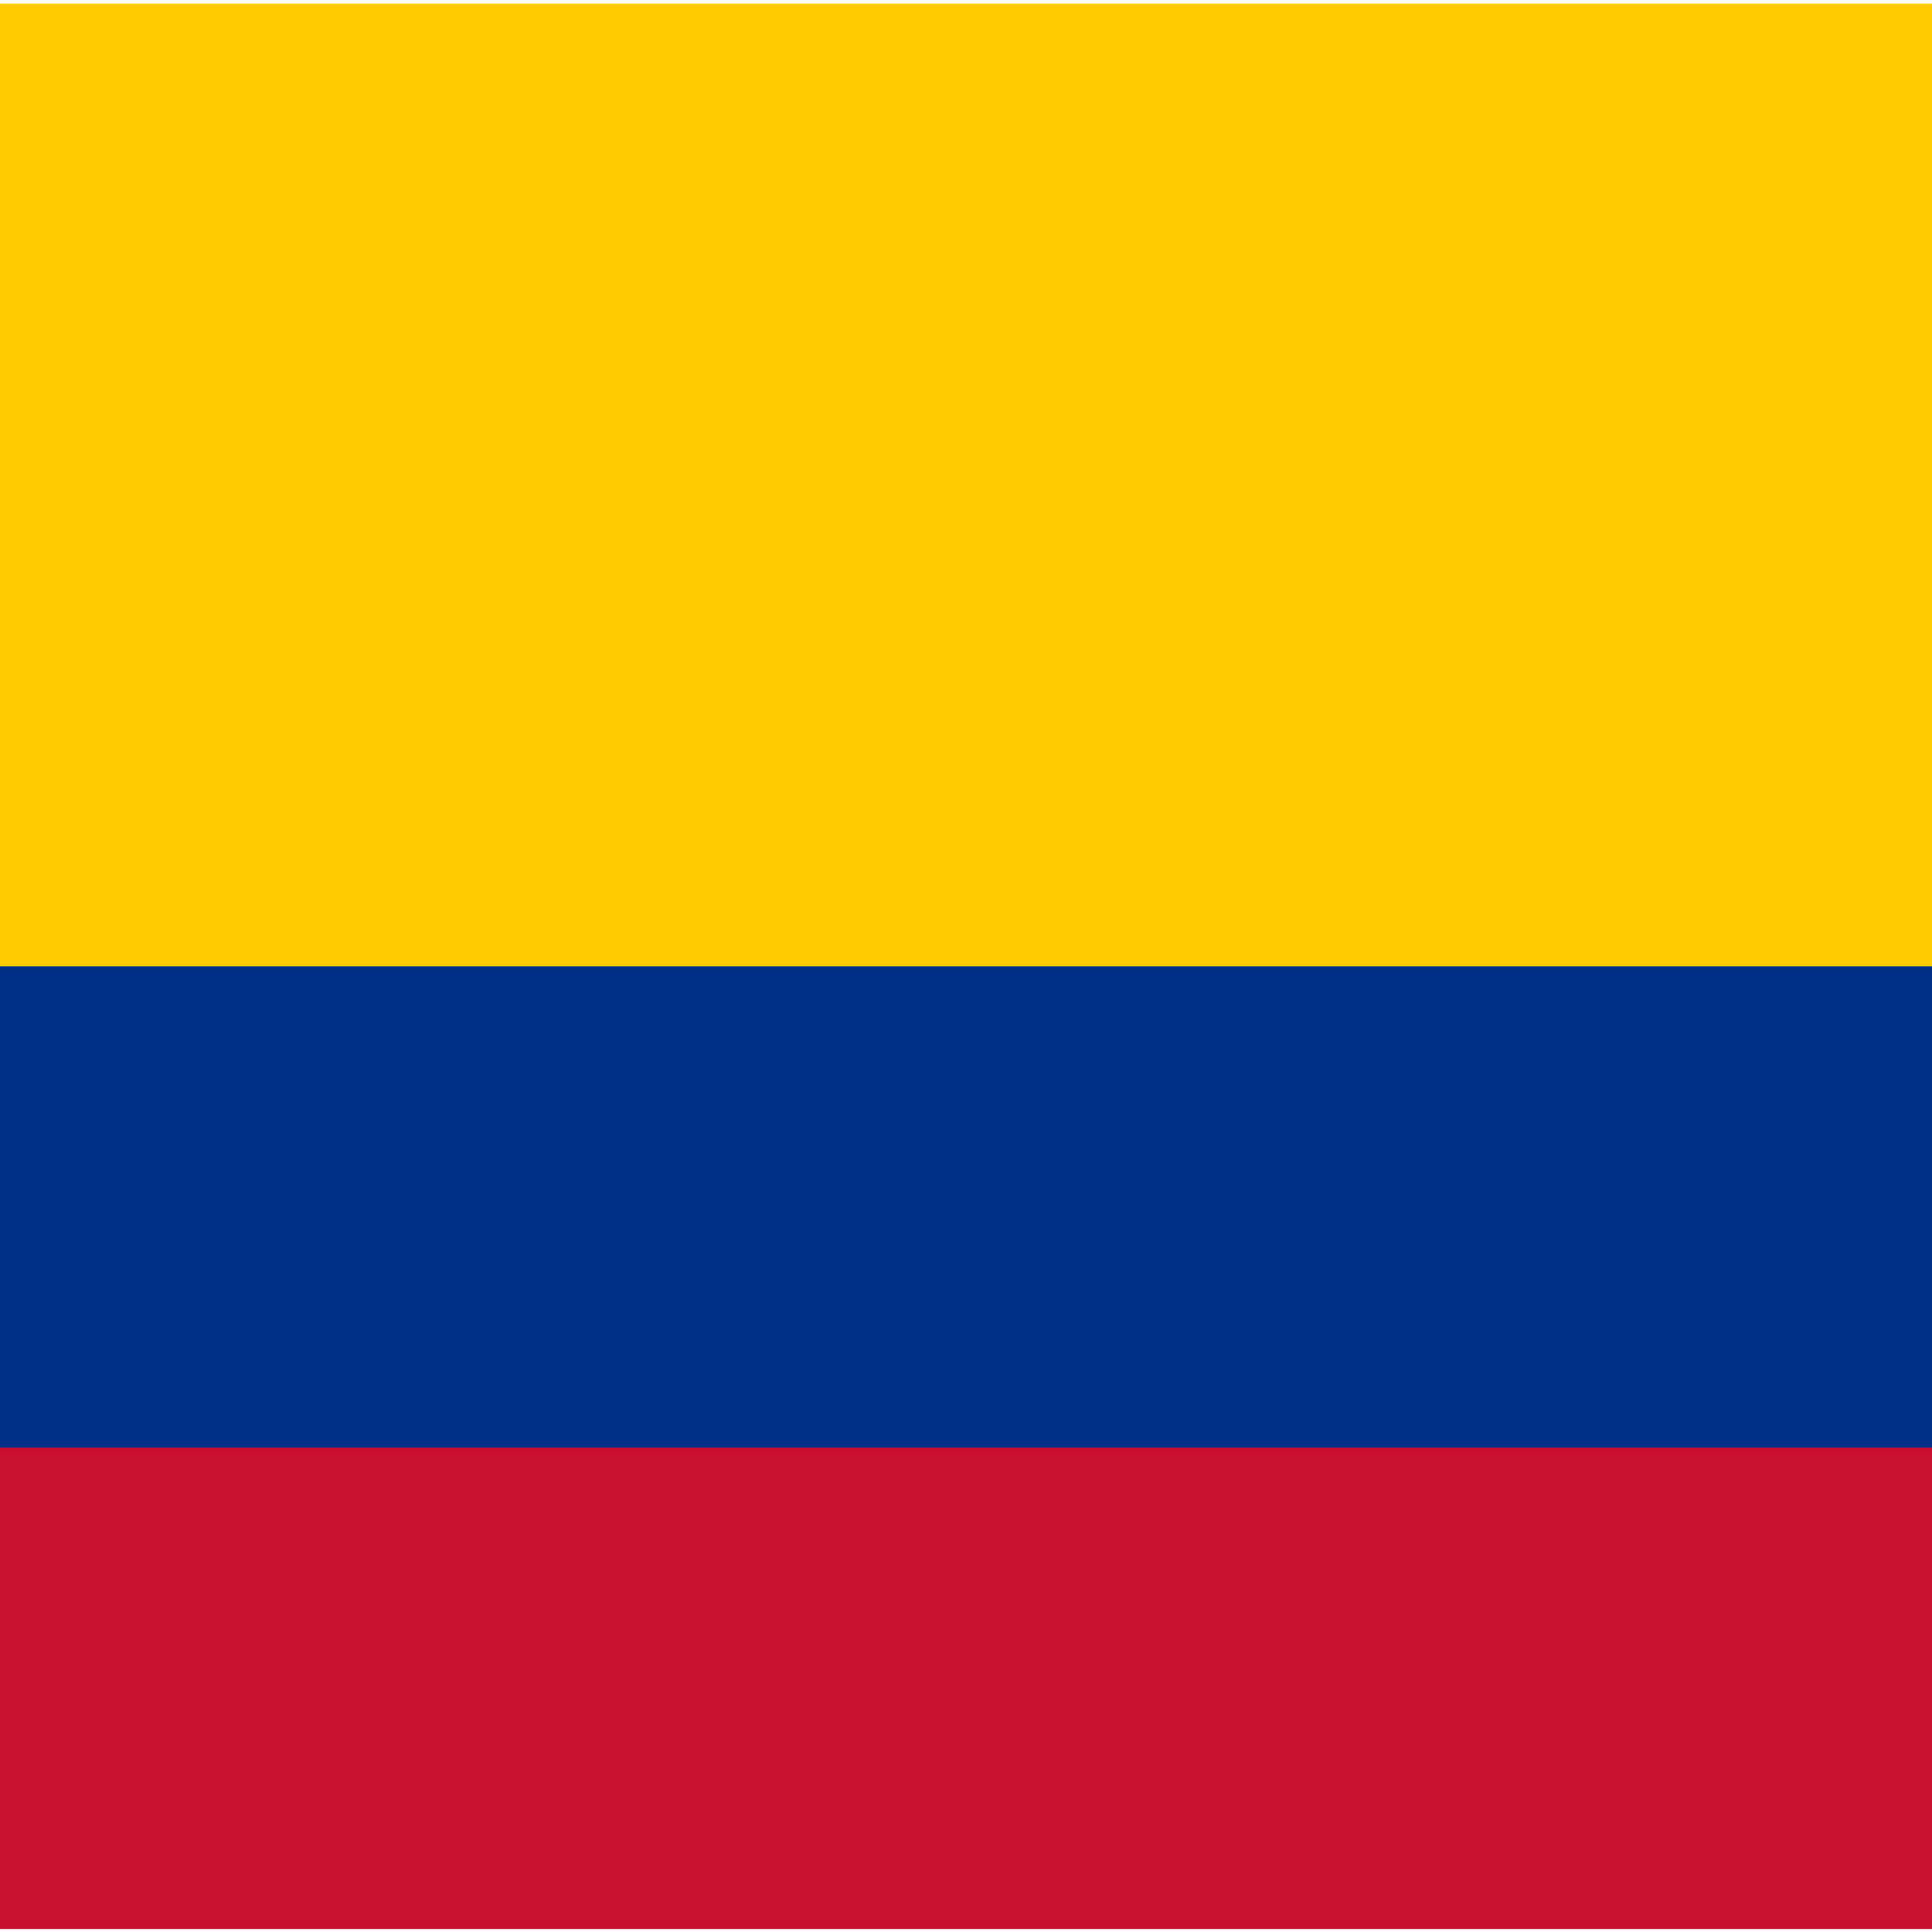
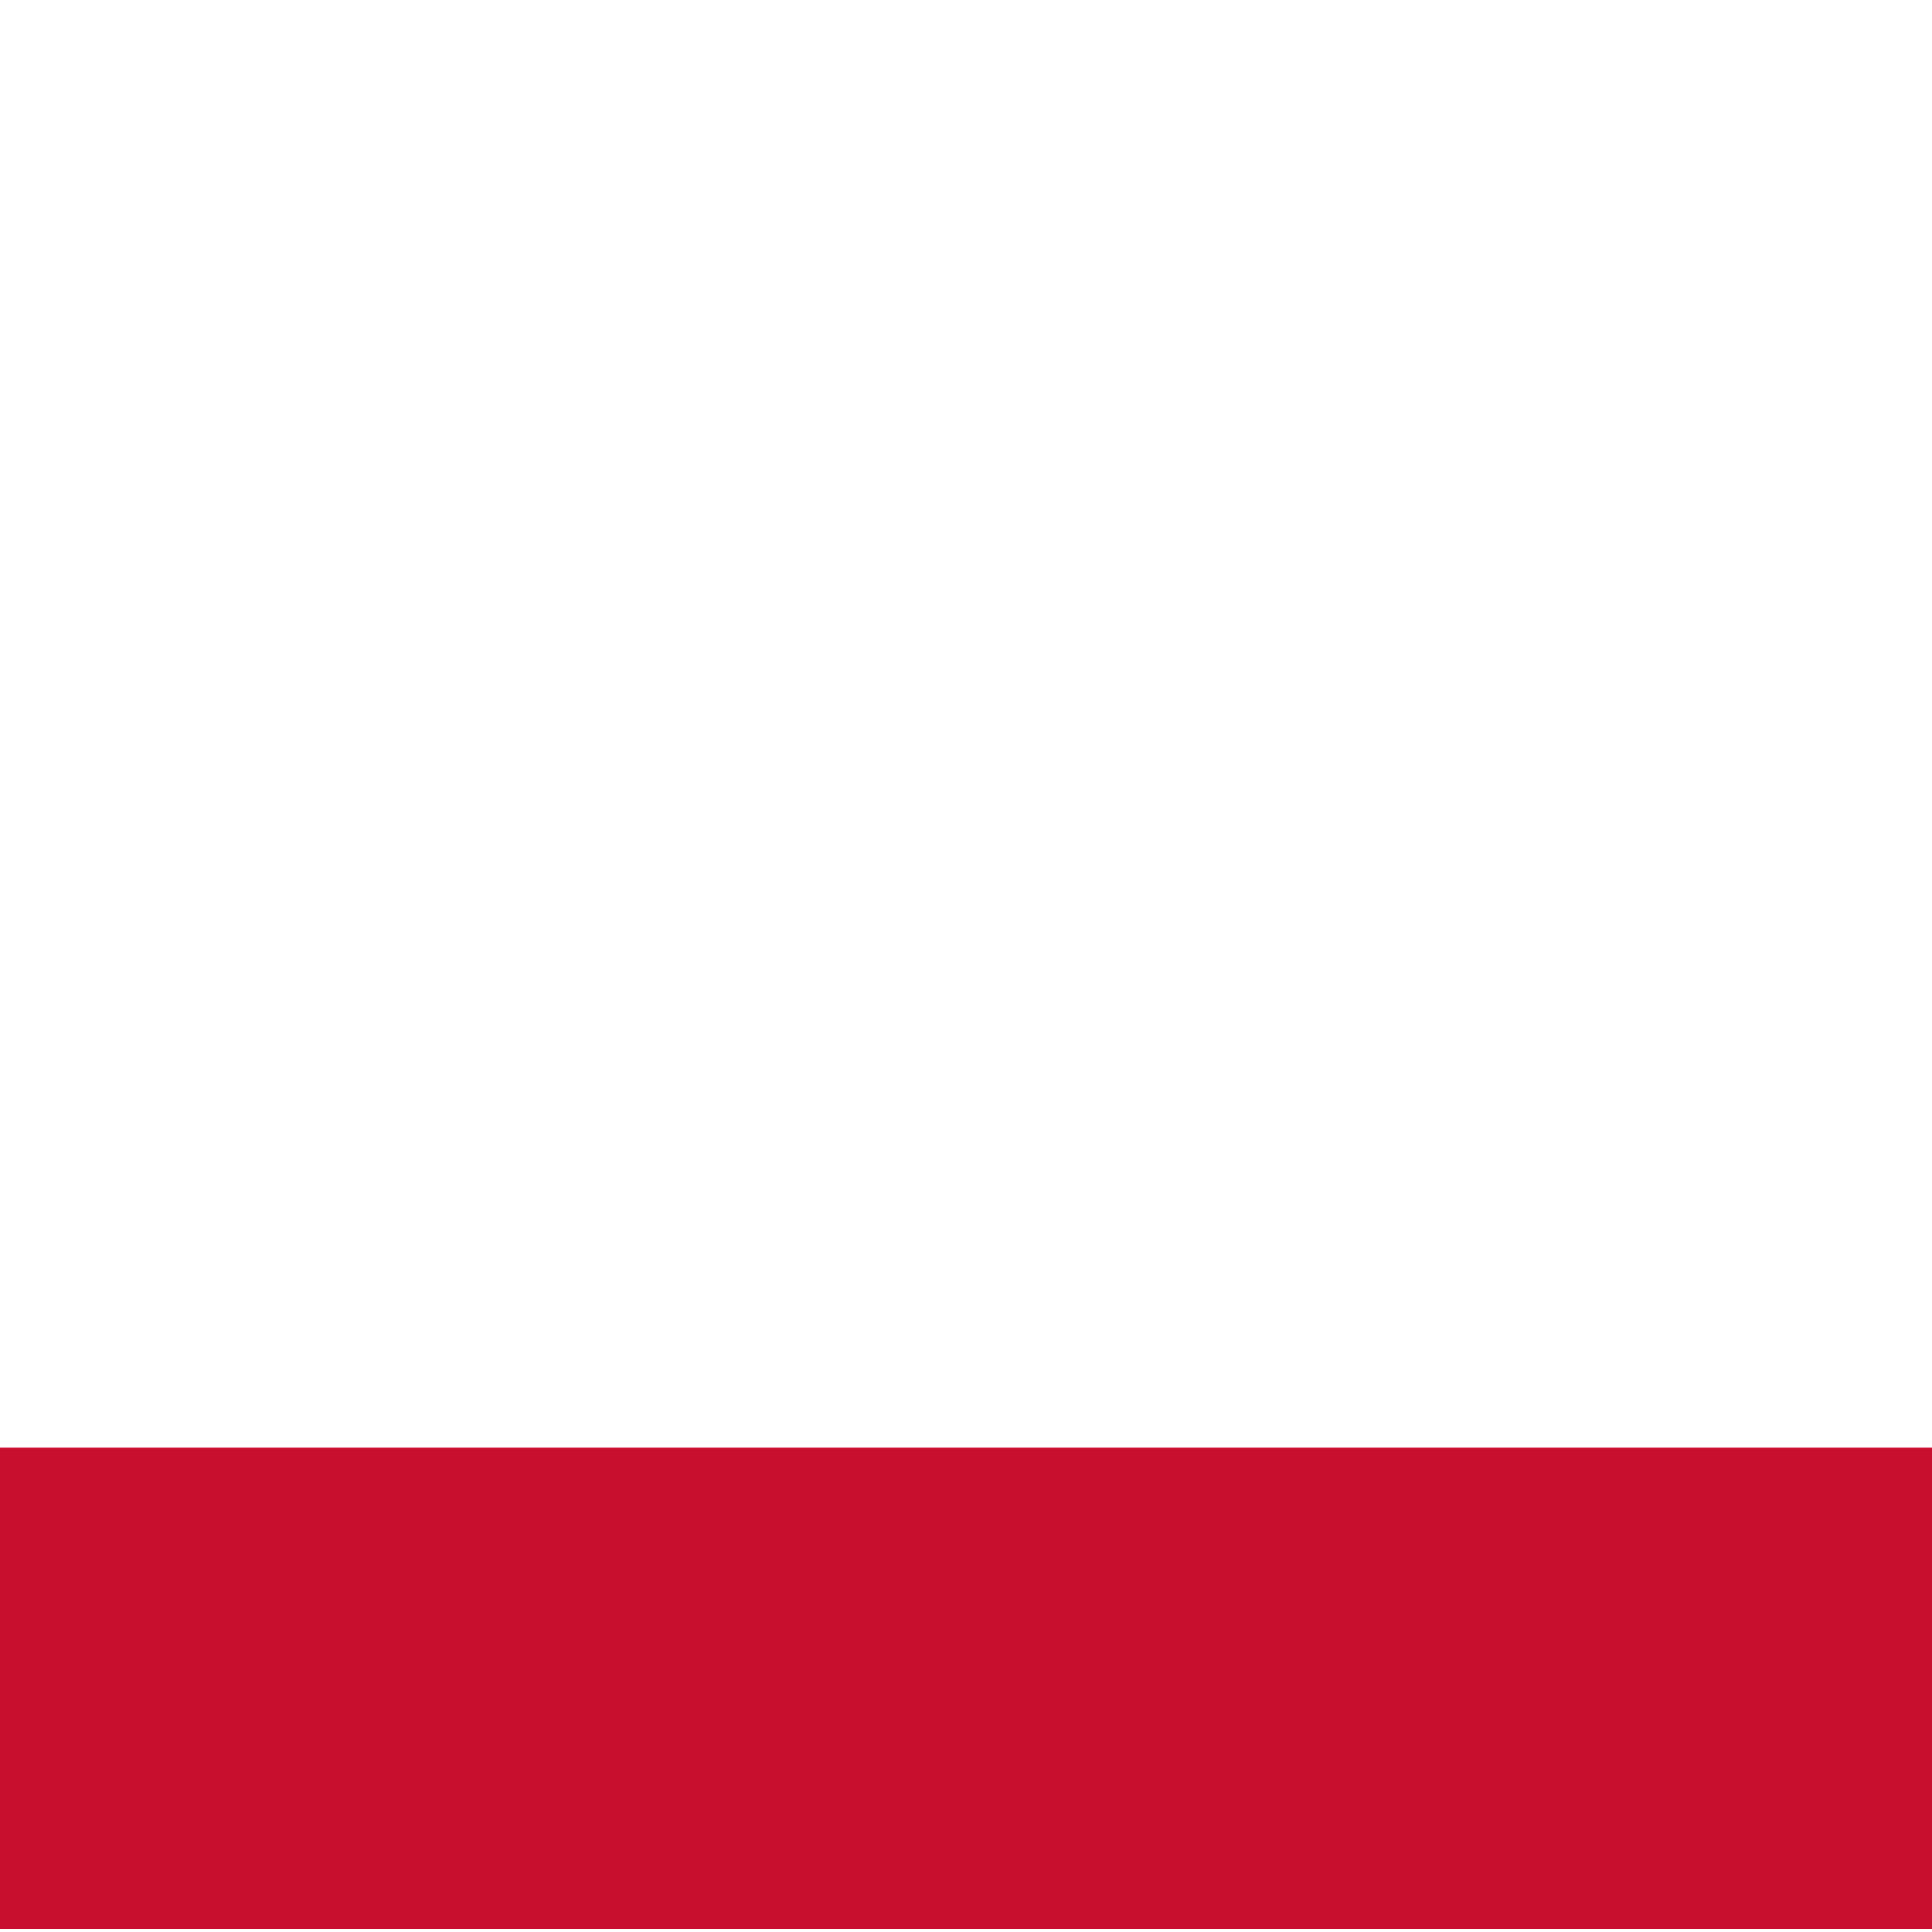
<svg xmlns="http://www.w3.org/2000/svg" xmlns:ns1="http://www.inkscape.org/namespaces/inkscape" xmlns:ns2="http://sodipodi.sourceforge.net/DTD/sodipodi-0.dtd" width="1024" height="1024" viewBox="0 0 270.933 270.933" id="svg1" ns1:version="1.3.2 (091e20e, 2023-11-25, custom)" ns2:docname="Colombia_bueno.svg" xml:space="preserve">
  <defs id="defs1">
    <clipPath clipPathUnits="userSpaceOnUse" id="clipPath6">
-       <path d="m 506.25,262.5 c 0,72.488 -58.762,131.25 -131.25,131.25 -72.488,0 -131.25,-58.762 -131.25,-131.25 0,-72.488 58.762,-131.25 131.25,-131.25 72.488,0 131.25,58.762 131.25,131.25 z" transform="scale(1.333)" id="path6" />
-     </clipPath>
+       </clipPath>
    <clipPath clipPathUnits="userSpaceOnUse" id="clipPath4">
      <path d="M 0,0 H 751 V 526 H 0 Z" id="path4-6" />
    </clipPath>
    <clipPath clipPathUnits="userSpaceOnUse" id="clipPath20">
-       <path d="m 415.711,244.773 4.984,-11.464 10.317,4.488 -4.985,11.461 z m 8.508,-5.453 -0.856,1.965 5.157,2.242 0.855,-1.965 z" transform="scale(1.333)" id="path20" />
-     </clipPath>
+       </clipPath>
    <clipPath clipPathUnits="userSpaceOnUse" id="clipPath18">
-       <path d="M 0,0 H 751 V 526 H 0 Z" id="path18" />
-     </clipPath>
+       </clipPath>
  </defs>
  <g ns1:label="Capa 1" ns1:groupmode="layer" id="layer1">
    <g id="g1" transform="matrix(0.302,0,0,0.45,-0.343,0.51)">
-       <path fill="#ffcd00" d="M 0,0 H 900 V 600 H 0 Z" id="path1" />
-       <path fill="#003087" d="M 0,300 H 900 V 600 H 0 Z" id="path2" />
      <path fill="#c8102e" d="M 0,450 H 900 V 600 H 0 Z" id="path3" />
    </g>
  </g>
</svg>